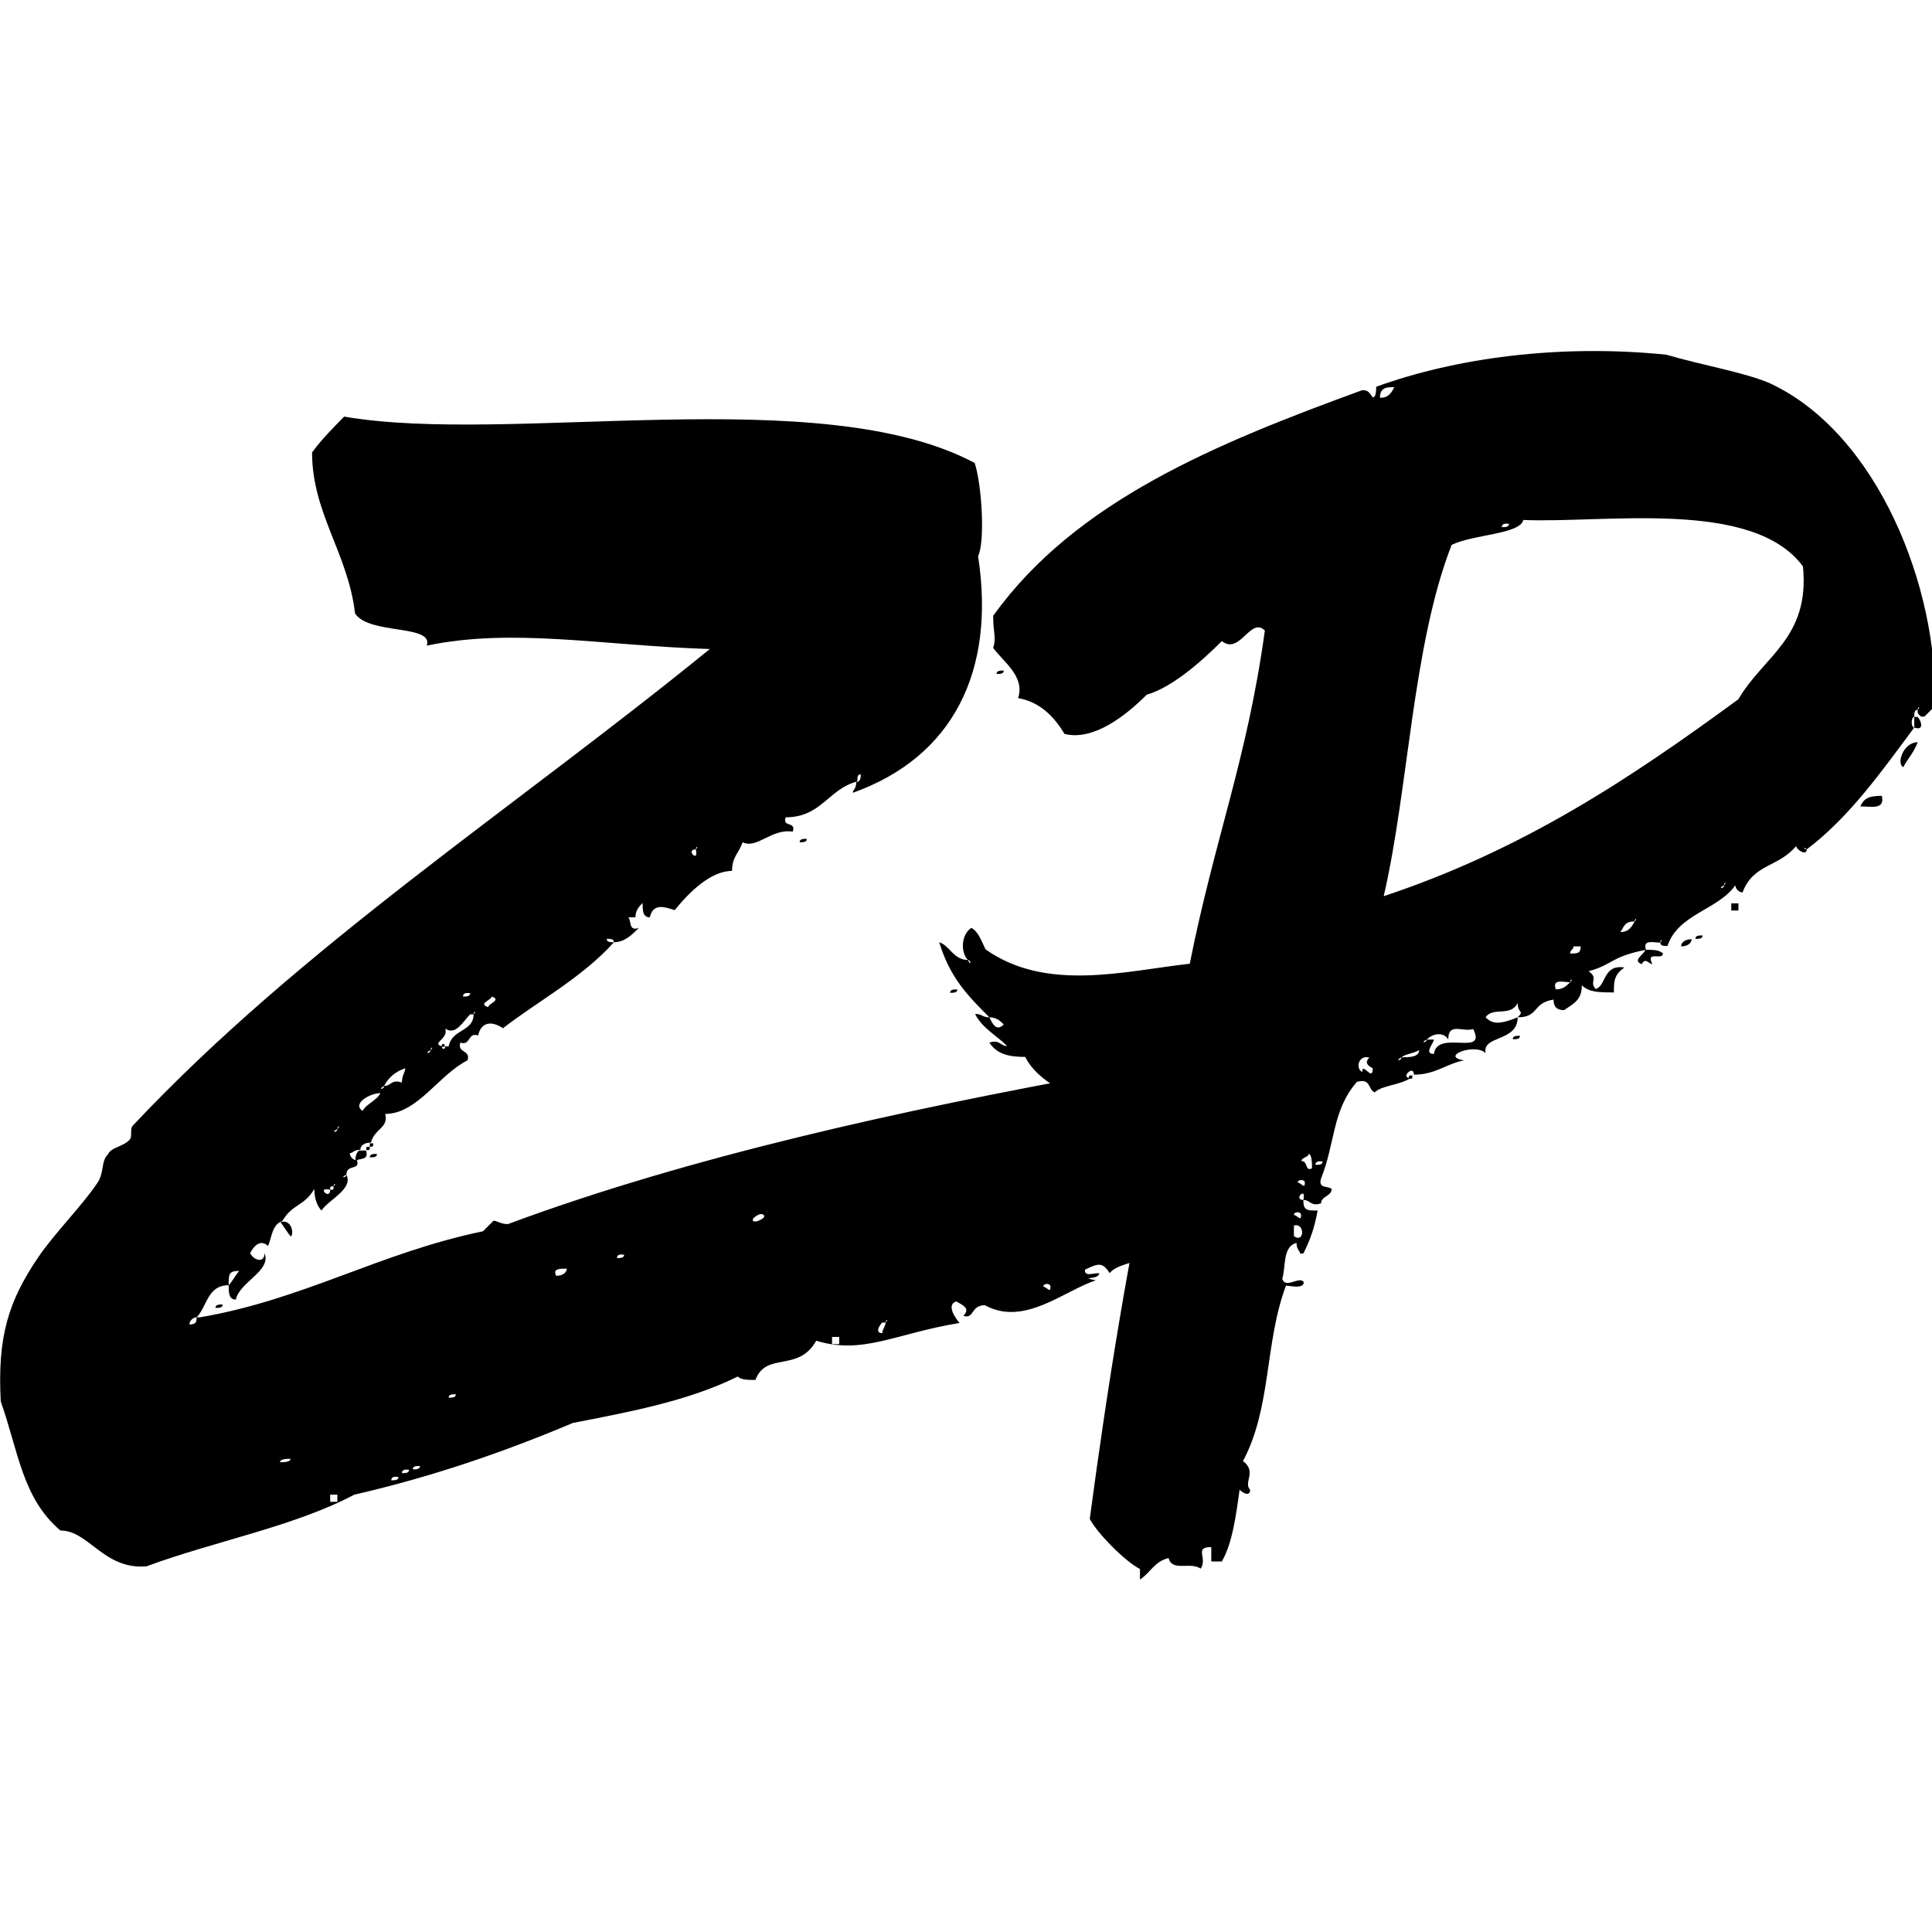
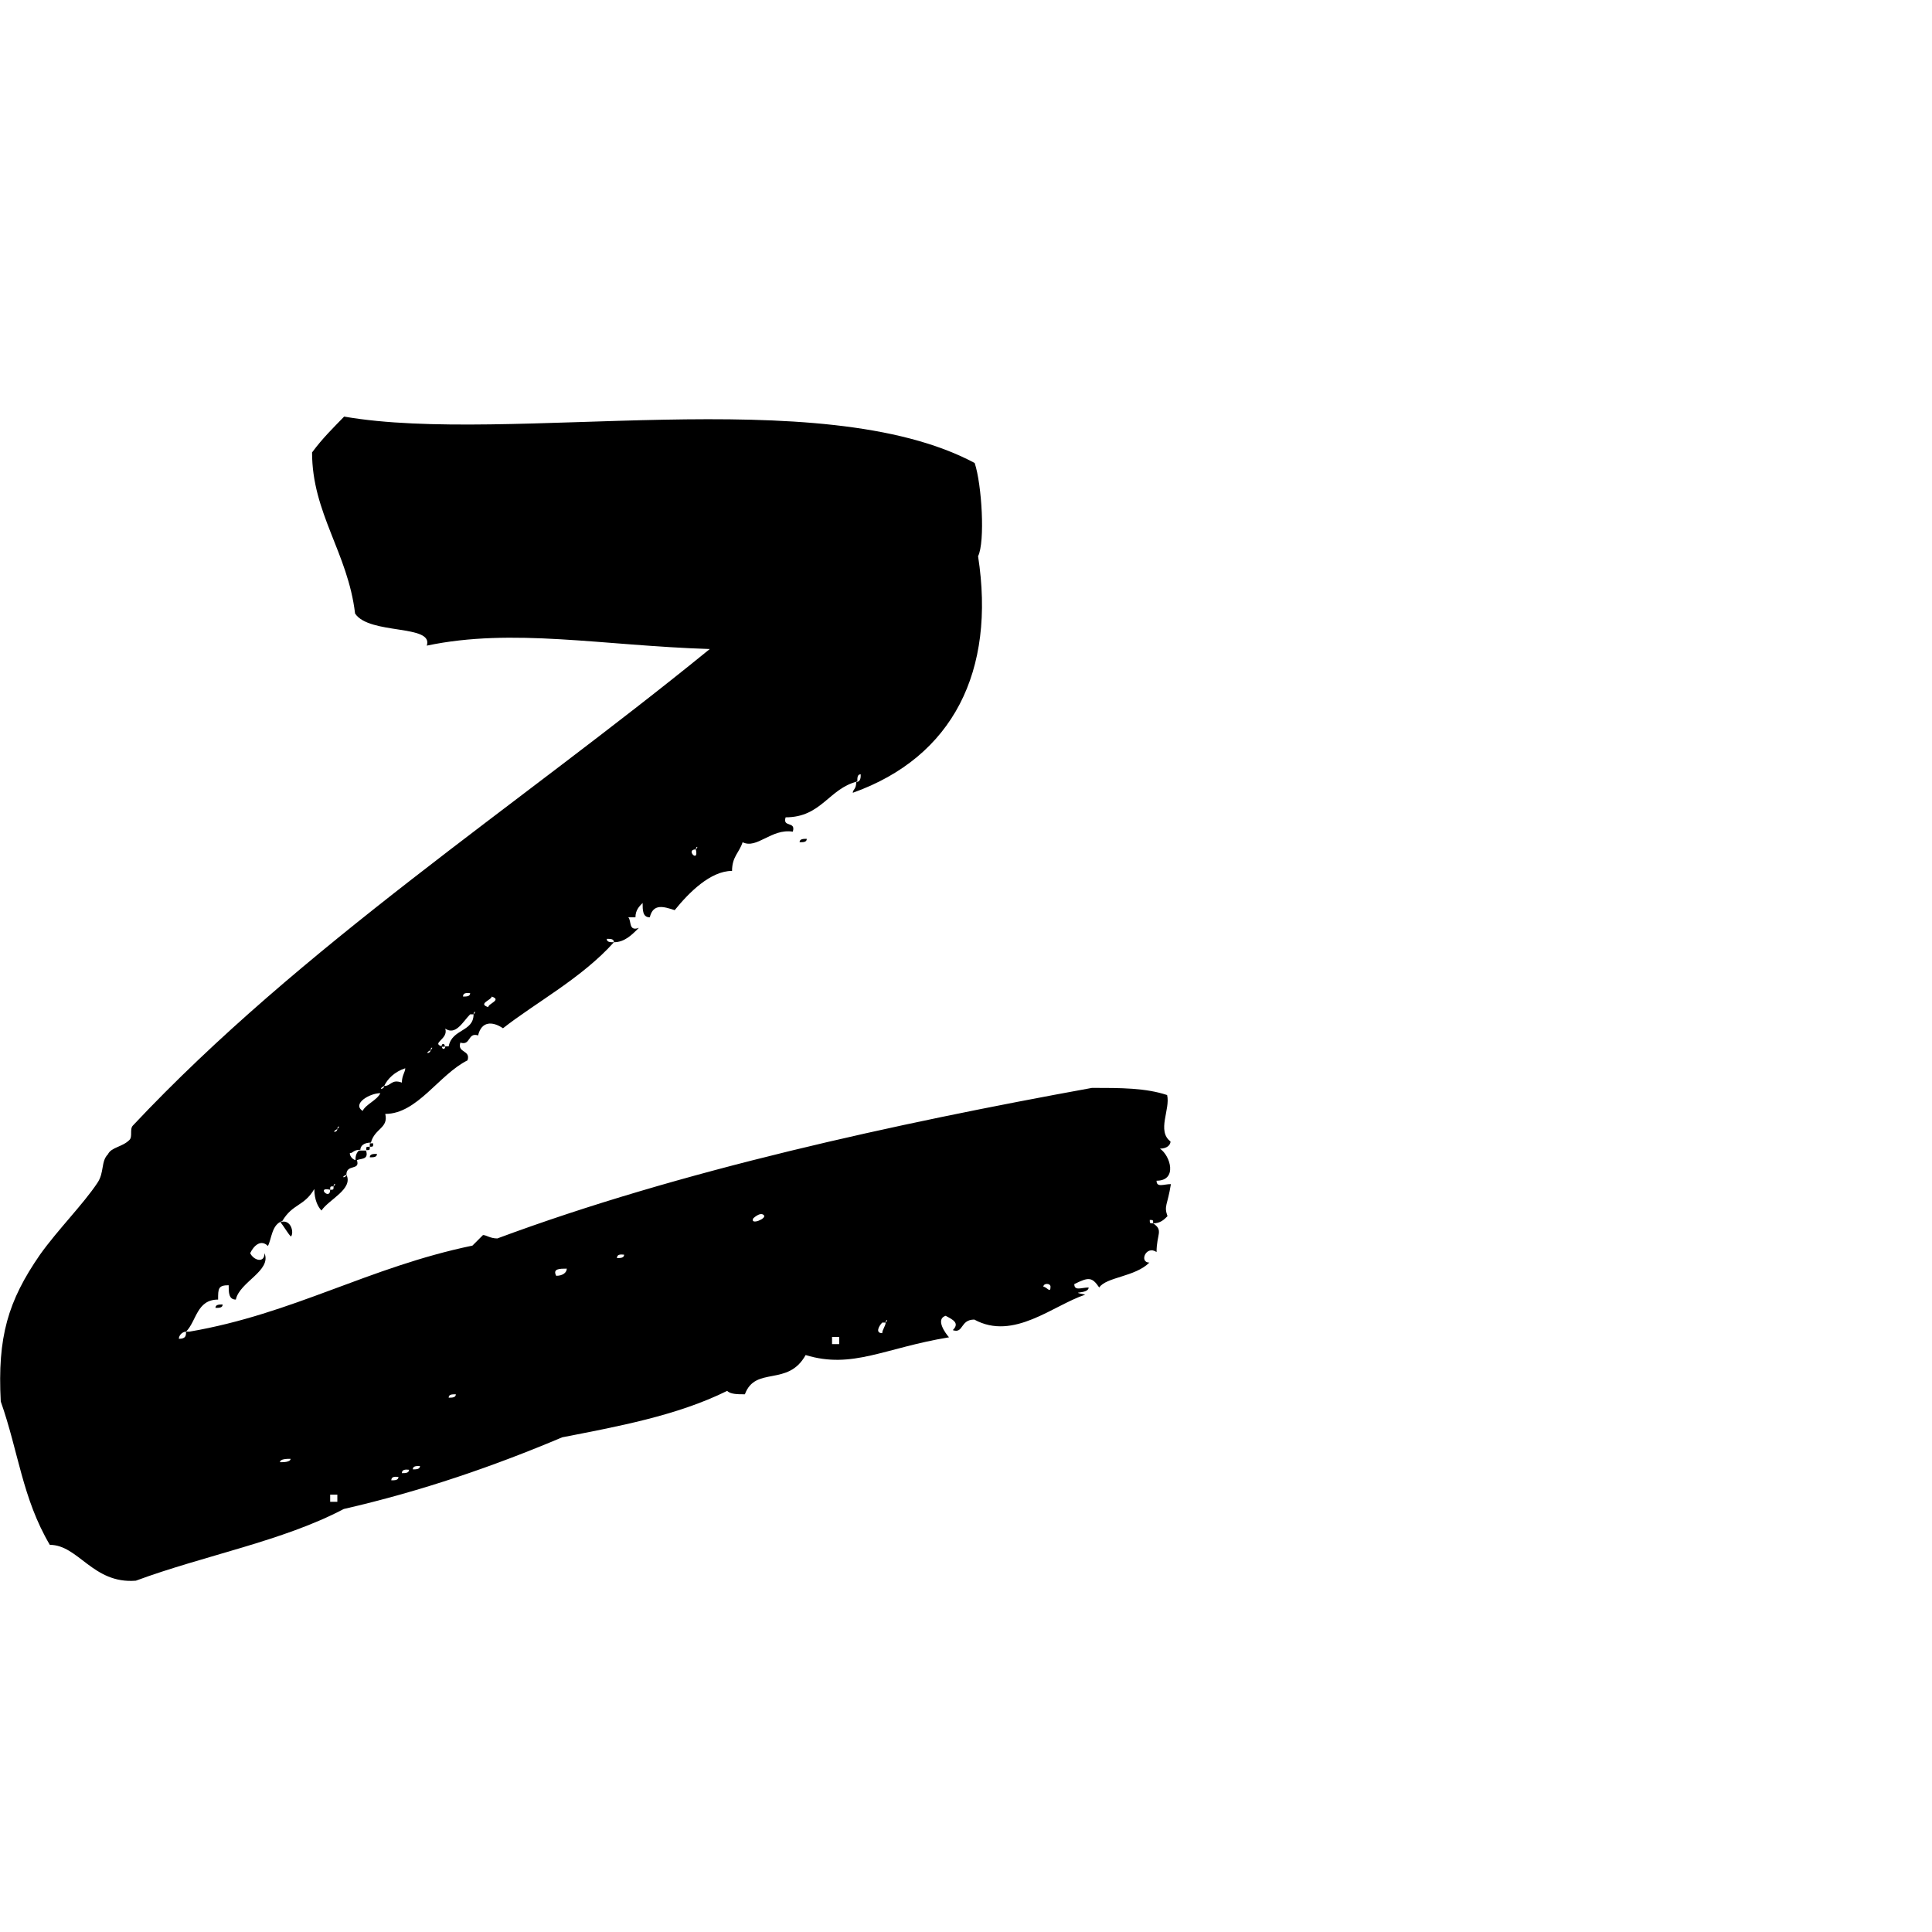
<svg xmlns="http://www.w3.org/2000/svg" id="Layer_1" x="0px" y="0px" viewBox="0 0 512 512" style="enable-background:new 0 0 512 512;" xml:space="preserve">
  <g>
-     <path d="M228.1,205.2c-0.9,0-0.9,0.9-0.9,1.9c-7.6,1.9-9.5,9.5-19,9.5c-0.9,2.8,2.8,0.9,1.9,3.8c-5.7-0.9-9.5,4.7-13.3,2.8  c-0.9,2.8-2.8,3.8-2.8,7.6c-5.7,0-11.4,5.7-15.2,10.4c-2.8-0.9-5.7-1.9-6.6,1.9c-1.9,0-1.9-1.9-1.9-3.8c-0.9,0.9-1.9,1.9-1.9,3.8  c-0.9,0-0.9,0-1.9,0c0.9,0.9,0,3.8,2.8,2.8c-1.9,1.9-3.8,3.8-6.6,3.8c0-0.9-0.9-0.9-1.9-0.9c0,0.9,0.9,0.9,1.9,0.9  c-8.5,9.5-20.9,16.1-29.4,22.8c-2.8-1.9-5.7-1.9-6.6,1.9c-2.8-0.9-1.9,2.8-4.7,1.9c-0.9,2.8,2.8,1.9,1.9,4.7  c-7.6,3.8-13.3,14.2-21.8,14.2c0.9,3.8-2.8,3.8-3.8,7.6c-1.9,0-2.8,0.9-2.8,1.9c-1.9,0-1.9,0.9-2.8,0.9c0,0.9,0.9,1.9,1.9,1.9  c0.9,2.8-2.8,0.9-2.8,3.8c-1.9,0.9,0,0.9,0,0c1.9,3.8-4.7,6.6-6.6,9.5c-0.9-0.9-1.9-2.8-1.9-5.7c-2.8,4.7-5.7,3.8-8.5,8.5  c-2.8,0.9-2.8,4.7-3.8,6.6c-1.9-1.9-3.8,0-4.7,1.9c0.9,1.9,3.8,2.8,3.8,0c1.9,4.7-6.6,7.6-7.6,12.3c-1.9,0-1.9-1.9-1.9-3.8  c0.9-0.9,1.9-2.8,2.8-3.8c-2.8,0-2.8,0.9-2.8,3.8c-5.7,0-5.7,5.7-8.5,8.5c-0.9,0-1.9,0.9-1.9,1.9c1.9,0,1.9-0.9,1.9-1.9h0.9  c27.5-4.7,47.5-17.1,75-22.8c0.9-0.9,1.9-1.9,2.8-2.8c0.9,0,1.9,0.9,3.8,0.9c48.4-18,105.4-30.4,157.6-39.9c7.6,0,14.2,0,19.9,1.9  c0.9,3.8-2.8,9.5,0.9,12.3c0,0.9-0.9,1.9-2.8,1.9c2.8,1.9,4.7,8.5-0.9,8.5c0,1.9,1.9,0.9,3.8,0.9c-0.9,5.7-1.9,5.7-0.9,8.5  c-0.9,0.9-1.9,1.9-3.8,1.9c0-0.9,0-0.9-0.9-0.9c0,0.9,0,0.9,0.9,0.9c2.8,1.9,0.9,2.8,0.9,7.6c-2.8-1.9-4.7,2.8-1.9,2.8  c-3.8,3.8-11.4,3.8-13.3,6.6c-1.9-2.8-2.8-2.8-6.6-0.9c0,1.9,1.9,0.9,3.8,0.9c0,1.9-5.7,0.9-0.9,1.9c-8.5,2.8-19,12.3-29.4,6.6  c-3.8,0-2.8,3.8-5.7,2.8c1.9-1.9,0-2.8-1.9-3.8c-2.8,0.9,0,4.7,0.9,5.7c-17.1,2.8-25.6,8.5-38,4.7c-4.7,8.5-13.3,2.8-16.1,10.4  c-1.9,0-3.8,0-4.7-0.9c-13.3,6.6-29.4,9.5-43.7,12.3c-18,7.6-37,14.2-57.9,19c-16.1,8.5-37,12.3-55.1,19  c-11.4,0.9-15.2-9.5-22.8-9.5C5.9,397,4.9,384.7,0.2,371.4c-0.9-17.1,1.9-26.6,10.4-38.9c4.7-6.6,11.4-13.3,15.2-19  c1.9-2.8,0.9-5.7,2.8-7.6c0.9-1.9,3.8-1.9,5.7-3.8c0.9-0.9,0-2.8,0.9-3.8c44.6-47.5,101.6-84.5,152.9-126.3  c-28.5-0.9-52.2-5.7-75-0.9c1.9-5.7-15.2-2.8-19-8.5c-1.9-16.1-11.4-26.6-11.4-42.7c2.8-3.8,5.7-6.6,8.5-9.5  c43.7,7.6,126.3-9.5,167.1,12.3c1.9,5.7,2.8,20.9,0.9,24.7c4.7,30.4-6.6,53.2-33.2,62.7c0-0.9,0.9-0.9,0.9-2.8  C228.1,207.1,228.1,206.1,228.1,205.2z M1.1,354.3 M59,345.7c0,0.9-0.9,0.9-1.9,0.9C57.1,345.7,58.1,345.7,59,345.7z M72.3,387.5   M73.3,399.9 M77.1,327.7c-0.9-0.9-1.9-2.8-2.8-3.8C77.1,322.9,78,326.7,77.1,327.7z M74.2,329.6 M74.2,387.5c0.9,0,2.8,0,2.8-0.9  C76.1,386.6,74.2,386.6,74.2,387.5z M76.1,399.9 M78,388.5 M84.7,397 M85.6,314.4 M87.5,315.3C83.7,314.4,87.5,318.2,87.5,315.3  c0.9,0,0.9,0,0.9-0.9c0.9-0.9,0-0.9,0,0C87.5,314.4,87.5,314.4,87.5,315.3z M89.4,398c0-0.9,0-0.9,0-1.9c-0.9,0-0.9,0-1.9,0  c0,0.9,0,0.9,0,1.9C88.5,398,88.5,398,89.4,398z M89.4,299.2C90.4,298.3,89.4,298.3,89.4,299.2C87.5,300.2,89.4,300.2,89.4,299.2z   M91.3,308.7 M93.2,392.3 M97,304.9c0.9,2.8-1.9,1.9-2.8,2.8c0-0.9,0-1.9,0.9-2.8C96.1,304.9,96.1,304.9,97,304.9z M100.8,289.7  c-2.8,0-7.6,2.8-4.7,4.7C97,292.6,99.9,291.6,100.8,289.7z M97,284 M98,303.9c0,0.9,0,0.9-0.9,0.9C97,303.9,97,303.9,98,303.9z   M98,303h0.9c0,0.9,0,0.9-0.9,0.9V303z M99.9,305.8c0,0.9-0.9,0.9-1.9,0.9C98,305.8,98.9,305.8,99.9,305.8z M98.9,303 M101.8,287.8  c1.9,0,1.9-1.9,4.7-0.9c0-1.9,0.9-2.8,0.9-3.8C104.6,284,102.7,285.9,101.8,287.8C99.9,288.8,101.8,288.8,101.8,287.8z   M101.8,280.2 M101.8,301.1 M101.8,301.1 M103.7,392.3c0.9,0,1.9,0,1.9-0.9C104.6,391.3,103.7,391.3,103.7,392.3z M106.5,390.4  c0.9,0,1.9,0,1.9-0.9C107.5,389.4,106.5,389.4,106.5,390.4z M107.5,276.4 M108.4,350.5 M109.4,389.4c0.9,0,1.9,0,1.9-0.9  C110.3,388.5,109.4,388.5,109.4,389.4z M112.2,285.9 M114.1,278.3C115.1,277.4,114.1,277.4,114.1,278.3  C112.2,279.3,114.1,279.3,114.1,278.3z M124.6,268.8c-1.9,1.9-3.8,5.7-6.6,3.8c0.9,2.8-3.8,3.8-0.9,4.7c0,0.9,0.9,0.9,0.9,0h0.9  c0.9-4.7,6.6-3.8,6.6-8.5c0.9-0.9,0-0.9,0,0H124.6z M117,269.8 M117.9,277.4H117C117,276.4,117.9,276.4,117.9,277.4z M118.9,370.4  c0.9,0,1.9,0,1.9-0.9C119.8,369.5,118.9,369.5,118.9,370.4z M121.7,369.5 M122.7,264.1c0.9,0,1.9,0,1.9-0.9  C123.6,263.1,122.7,263.1,122.7,264.1z M123.6,278.3 M126.5,274.5 M127.4,254.6 M130.3,264.1c0,0.9-3.8,1.9-0.9,2.8  C129.3,266,133.1,265,130.3,264.1z M134.1,262.2 M136,265 M143.6,254.6 M150.2,336.2c-1.9,0-3.8,0-2.8,1.9  C149.2,338.1,150.2,337.2,150.2,336.2z M149.2,251.7 M154,338.1 M155.9,245.1 M155.9,335.3 M158.7,245.1 M161.6,338.1 M163.5,333.4  c0.9,0,1.9,0,1.9-0.9C164.4,332.4,163.5,332.4,163.5,333.4z M164.4,338.1 M168.2,243.2 M168.2,332.4 M170.1,228.9 M171.1,330.5   M175.8,230.8 M179.6,228 M184.4,225.1C185.3,224.2,184.4,224.2,184.4,225.1C181.5,225.1,185.3,228.9,184.4,225.1z M186.3,224.2   M197.7,214.7 M199.6,322.9c-0.9,1.9,3.8,0,2.8-0.9S199.6,322.9,199.6,322.9z M205.3,209 M213.8,222.3c0,0.9-0.9,0.9-1.9,0.9  C211.9,222.3,212.9,222.3,213.8,222.3z M222.4,356.2c0-0.9,0-0.9,0-1.9c-0.9,0-0.9,0-1.9,0c0,0.9,0,0.9,0,1.9  C221.4,356.2,221.4,356.2,222.4,356.2z M233.8,350.5c-0.9,0.9-1.9,2.8,0,2.8c0-0.9,0.9-1.9,0.9-2.8c0.9-0.9,0-0.9,0,0H233.8z   M236.6,351.4 M253.7,351.4 M259.4,345.7 M268.9,345.7 M270.8,341.9 M276.5,341c0.9,0,1.9,1.9,1.9,0C278.4,340,276.5,340,276.5,341  z M293.6,338.1 M308.8,319.1" />
-     <path d="M508.2,188.1C509.1,187.2,508.2,187.2,508.2,188.1c-0.9,0-0.9,0.9-0.9,1.9c-0.9,0-0.9,2.8,0,2.8  c-8.5,11.4-17.1,23.7-28.5,32.3c-0.9-0.9-0.9,0,0,0c0,1.9-2.8,0-2.8-0.9c-4.7,5.7-11.4,4.7-14.2,12.3c-0.9,0-1.9-0.9-1.9-1.9  c-4.7,6.6-15.2,7.6-18,16.1c-0.9,0-1.9,0-1.9-0.9c0.9-0.9,0-0.9,0,0c-1.9,0-4.7-0.9-3.8,1.9c-9.5,1.9-8.5,3.8-15.2,5.7  c2.8,1.9,0,2.8,1.9,4.7c2.8-0.9,1.9-6.6,7.6-5.7c-2.8,1.9-2.8,3.8-2.8,6.6c-3.8,0-6.6,0-8.5-1.9c0,3.8-1.9,4.7-4.7,6.6  c-1.9,0-2.8-0.9-2.8-2.8c-5.7,0.9-3.8,4.7-9.5,4.7c1.9-1.9,0-0.9,0-3.8c-1.9,3.8-6.6,0.9-8.5,3.8c1.9,1.9,3.8,1.9,8.5,0  c0,6.6-9.5,4.7-8.5,9.5c-2.8-2.8-12.3,0.9-5.7,1.9c-4.7,0.9-7.6,3.8-13.3,3.8c0-2.8-3.8,0.9-0.9,0.9c-2.8,1.9-7.6,1.9-9.5,3.8  c-1.9-0.9-0.9-3.8-4.7-2.8c-6.6,7.6-5.7,16.1-9.5,25.6c-0.9,2.8,1.9,1.9,2.8,2.8c0,1.9-2.8,1.9-2.8,3.8c-2.8,0.9-2.8-0.9-4.7-0.9  c0.9-3.8-2.8,0,0,0c0,2.8,0.9,2.8,3.8,2.8c-0.9,4.7-1.9,7.6-3.8,11.4h-0.9c0-0.9-0.9-0.9-0.9-2.8c-3.8,0.9-2.8,6.6-3.8,9.5  c0.9,2.8,4.7-0.9,5.7,0.9c0,1.9-3.8,0.9-4.7,0.9c-5.7,15.2-3.8,32.3-11.4,46.5c3.8,2.8,0,5.7,1.9,7.6c0,1.9-1.9,0.9-2.8,0  c-0.9,6.6-1.9,14.2-4.7,19c-0.9,0-1.9,0-2.8,0c0-0.9,0-2.8,0-3.8c-4.7,0-0.9,2.8-2.8,5.7c-2.8-1.9-7.6,0.9-8.5-2.8  c-3.8,0.9-4.7,3.8-7.6,5.7c0-0.9,0-1.9,0-2.8c-3.8-1.9-11.4-9.5-13.3-13.3c4.7-35.1,10.4-71.2,18-104.4c-13.3-3.8-30.4-8.5-35.1-18  c-4.7,0-7.6-0.9-9.5-3.8c2.8-0.9,2.8,0.9,4.7,0.9c-2.8-2.8-6.6-4.7-8.5-8.5c1.9,0,1.9,0.9,3.8,0.9c0.9,1.9,1.9,3.8,3.8,1.9  c-0.9-0.9-1.9-1.9-3.8-1.9c-5.7-5.7-10.4-10.4-13.3-19.9c2.8,0.9,3.8,4.7,7.6,4.7c0.9,1.9,0.9,0,0,0c-1.9-1.9-1.9-6.6,0.9-8.5  c1.9,0.9,2.8,3.8,3.8,5.7c16.1,11.4,37,5.7,54.1,3.8c6.6-33.2,15.2-54.1,19.9-88.3c-3.8-3.8-6.6,6.6-11.4,2.8  c-5.7,5.7-13.3,12.3-19.9,14.2c-5.7,5.7-14.2,12.3-21.8,10.4c-2.8-4.7-6.6-8.5-12.3-9.5c1.9-5.7-3.8-9.5-6.6-13.3  c0.9-2.8,0-3.8,0-8.5c21.8-30.4,58.9-45.6,97.8-59.8c1.9,0,1.9,0.9,2.8,1.9c0.9,0,0.9-1.9,0.9-2.8c20.9-7.6,48.4-11.4,76.9-8.5  c9.5,2.8,20.9,4.7,27.5,7.6c28.5,13.3,44.6,54.1,43.7,85.5c-0.9,0.9-1.9,1.9-2.8,2.8h-0.9C508.2,189.1,508.2,189.1,508.2,188.1z   M253.7,262.2c0,0.9-0.9,0.9-1.9,0.9C251.8,262.2,252.7,262.2,253.7,262.2z M261.3,276.4 M266,177.7c0,0.9-0.9,0.9-1.9,0.9  C264.1,177.7,265.1,177.7,266,177.7z M272.7,189.1 M299.3,289.7 M299.3,295.4c2.8-0.9,4.7,0.9,6.6,0.9  C306.9,293.5,299.3,294.5,299.3,295.4z M304,291.6c0.9,0,1.9,1.9,1.9,0C305.9,290.7,304,290.7,304,291.6z M320.2,414.1   M332.5,169.1 M342.9,322c0.9,0,1.9,1.9,1.9,0C344.8,321,342.9,321,342.9,322z M342.9,324.8c0,0.9,0,1.9,0,2.8  C345.8,329.6,345.8,323.9,342.9,324.8z M343.9,313.4c0.9,0,1.9,1.9,1.9,0C345.8,312.5,343.9,312.5,343.9,313.4z M343.9,332.4   M347.7,309.6c0-0.9,0-3.8-0.9-3.8c0,0.9-1.9,0.9-1.9,1.9C346.7,307.7,345.8,310.6,347.7,309.6z M348.6,308.7c0.9,0,1.9,0,1.9-0.9  C349.6,307.7,348.6,307.7,348.6,308.7z M357.2,282.1 M363.8,283.1c-1.9-0.9-1.9-1.9-0.9-2.8c-2.8-0.9-3.8,2.8-1.9,3.8  C361,281.2,363.8,286.9,363.8,283.1z M361.9,285.9 M363.8,277.4 M369.5,102.6c-1.9,0-3.8,0-3.8,2.8  C367.6,105.5,368.6,104.5,369.5,102.6z M365.7,276.4 M477.8,150.1c-13.3-18-52.2-11.4-74.1-12.3c-0.9,3.8-13.3,3.8-19,6.6  c-10.4,26.6-11.4,64.6-18,93.1c37-12.3,65.5-31.3,94-52.2C467.3,173.9,479.7,169.1,477.8,150.1z M371.4,280.2c1.9,0,4.7,0,4.7-1.9  C374.3,279.3,372.4,279.3,371.4,280.2C369.5,281.2,371.4,281.2,371.4,280.2z M371.4,102.6 M374.3,285c0,0.9,0,0.9-0.9,0.9  C373.3,285,373.3,285,374.3,285z M378.1,275.5c0.9,0,0.9,0,1.9,0c0,0.9-2.8,3.8,0,3.8c0.9-6.6,14.2,0.9,10.4-6.6  c-2.8,0.9-6.6-1.9-6.6,2.8C382.8,273.6,380,273.6,378.1,275.5C376.2,276.4,378.1,276.4,378.1,275.5z M395.2,262.2 M398,139.7  c0.9,0,1.9,0,1.9-0.9C399,138.7,398,138.7,398,139.7z M402.8,274.5c0,0.9-0.9,0.9-1.9,0.9C400.9,274.5,401.8,274.5,402.8,274.5z   M401.8,262.2 M406.6,97 M412.3,262.2c1.9,0,2.8-0.9,3.8-1.9s0-0.9,0,0C414.2,260.3,411.3,259.3,412.3,262.2z M412.3,254.6   M418.9,250.8c-0.9,0-0.9,0-1.9,0c0,0.9-0.9,0.9-0.9,1.9C418,252.7,418.9,252.7,418.9,250.8z M418.9,259.3 M429.4,247  c1.9,0,2.8-0.9,3.8-2.8c0.9-0.9,0-0.9,0,0C430.3,244.1,430.3,246,429.4,247z M440.7,252.7c0,1.9-4.7-0.9-2.8,2.8  c-0.9,0-1.9-1.9-2.8,0c-2.8-0.9,0.9-2.8,0.9-3.8C437.9,251.7,439.8,251.7,440.7,252.7z M435,243.2 M445.5,250.8  c0-0.9,0.9-1.9,2.8-1.9C448.3,249.8,447.4,250.8,445.5,250.8z M451.2,247.9c0,0.9-0.9,0.9-1.9,0.9  C449.3,247.9,450.2,247.9,451.2,247.9z M453.1,237.5 M453.1,244.1 M456.9,234.6C457.8,233.7,456.9,233.7,456.9,234.6  C455,235.6,456.9,235.6,456.9,234.6z M460.7,239.4c0,0.9,0,0.9,0,1.9c-0.9,0-0.9,0-1.9,0c0-0.9,0-0.9,0-1.9  C459.7,239.4,459.7,239.4,460.7,239.4z M459.7,232.7 M465.4,237.5 M493,213.7c0.9-1.9,1.9-2.8,5.7-2.8  C499.6,214.7,495.8,213.7,493,213.7z M493,216.6 M504.4,203.3c-1.9-0.9,0-6.6,3.8-6.6C507.2,199.5,505.3,201.4,504.4,203.3z   M508.2,190c0.9,0.9,1.9,3.8-0.9,2.8c0-0.9,0-1.9,0-2.8H508.2z" />
+     <path d="M228.1,205.2c-0.9,0-0.9,0.9-0.9,1.9c-7.6,1.9-9.5,9.5-19,9.5c-0.9,2.8,2.8,0.9,1.9,3.8c-5.7-0.9-9.5,4.7-13.3,2.8  c-0.9,2.8-2.8,3.8-2.8,7.6c-5.7,0-11.4,5.7-15.2,10.4c-2.8-0.9-5.7-1.9-6.6,1.9c-1.9,0-1.9-1.9-1.9-3.8c-0.9,0.9-1.9,1.9-1.9,3.8  c-0.9,0-0.9,0-1.9,0c0.9,0.9,0,3.8,2.8,2.8c-1.9,1.9-3.8,3.8-6.6,3.8c0-0.9-0.9-0.9-1.9-0.9c0,0.9,0.9,0.9,1.9,0.9  c-8.5,9.5-20.9,16.1-29.4,22.8c-2.8-1.9-5.7-1.9-6.6,1.9c-2.8-0.9-1.9,2.8-4.7,1.9c-0.9,2.8,2.8,1.9,1.9,4.7  c-7.6,3.8-13.3,14.2-21.8,14.2c0.9,3.8-2.8,3.8-3.8,7.6c-1.9,0-2.8,0.9-2.8,1.9c-1.9,0-1.9,0.9-2.8,0.9c0,0.9,0.9,1.9,1.9,1.9  c0.9,2.8-2.8,0.9-2.8,3.8c-1.9,0.9,0,0.9,0,0c1.9,3.8-4.7,6.6-6.6,9.5c-0.9-0.9-1.9-2.8-1.9-5.7c-2.8,4.7-5.7,3.8-8.5,8.5  c-2.8,0.9-2.8,4.7-3.8,6.6c-1.9-1.9-3.8,0-4.7,1.9c0.9,1.9,3.8,2.8,3.8,0c1.9,4.7-6.6,7.6-7.6,12.3c-1.9,0-1.9-1.9-1.9-3.8  c-2.8,0-2.8,0.9-2.8,3.8c-5.7,0-5.7,5.7-8.5,8.5c-0.9,0-1.9,0.9-1.9,1.9c1.9,0,1.9-0.9,1.9-1.9h0.9  c27.5-4.7,47.5-17.1,75-22.8c0.9-0.9,1.9-1.9,2.8-2.8c0.9,0,1.9,0.9,3.8,0.9c48.4-18,105.4-30.4,157.6-39.9c7.6,0,14.2,0,19.9,1.9  c0.9,3.8-2.8,9.5,0.9,12.3c0,0.9-0.9,1.9-2.8,1.9c2.8,1.9,4.7,8.5-0.9,8.5c0,1.9,1.9,0.9,3.8,0.9c-0.9,5.7-1.9,5.7-0.9,8.5  c-0.9,0.9-1.9,1.9-3.8,1.9c0-0.9,0-0.9-0.9-0.9c0,0.9,0,0.9,0.9,0.9c2.8,1.9,0.9,2.8,0.9,7.6c-2.8-1.9-4.7,2.8-1.9,2.8  c-3.8,3.8-11.4,3.8-13.3,6.6c-1.9-2.8-2.8-2.8-6.6-0.9c0,1.9,1.9,0.9,3.8,0.9c0,1.9-5.7,0.9-0.9,1.9c-8.5,2.8-19,12.3-29.4,6.6  c-3.8,0-2.8,3.8-5.7,2.8c1.9-1.9,0-2.8-1.9-3.8c-2.8,0.9,0,4.7,0.9,5.7c-17.1,2.8-25.6,8.5-38,4.7c-4.7,8.5-13.3,2.8-16.1,10.4  c-1.9,0-3.8,0-4.7-0.9c-13.3,6.6-29.4,9.5-43.7,12.3c-18,7.6-37,14.2-57.9,19c-16.1,8.5-37,12.3-55.1,19  c-11.4,0.9-15.2-9.5-22.8-9.5C5.9,397,4.9,384.7,0.2,371.4c-0.9-17.1,1.9-26.6,10.4-38.9c4.7-6.6,11.4-13.3,15.2-19  c1.9-2.8,0.9-5.7,2.8-7.6c0.9-1.9,3.8-1.9,5.7-3.8c0.9-0.9,0-2.8,0.9-3.8c44.6-47.5,101.6-84.5,152.9-126.3  c-28.5-0.9-52.2-5.7-75-0.9c1.9-5.7-15.2-2.8-19-8.5c-1.9-16.1-11.4-26.6-11.4-42.7c2.8-3.8,5.7-6.6,8.5-9.5  c43.7,7.6,126.3-9.5,167.1,12.3c1.9,5.7,2.8,20.9,0.9,24.7c4.7,30.4-6.6,53.2-33.2,62.7c0-0.9,0.9-0.9,0.9-2.8  C228.1,207.1,228.1,206.1,228.1,205.2z M1.1,354.3 M59,345.7c0,0.9-0.9,0.9-1.9,0.9C57.1,345.7,58.1,345.7,59,345.7z M72.3,387.5   M73.3,399.9 M77.1,327.7c-0.9-0.9-1.9-2.8-2.8-3.8C77.1,322.9,78,326.7,77.1,327.7z M74.2,329.6 M74.2,387.5c0.9,0,2.8,0,2.8-0.9  C76.1,386.6,74.2,386.6,74.2,387.5z M76.1,399.9 M78,388.5 M84.7,397 M85.6,314.4 M87.5,315.3C83.7,314.4,87.5,318.2,87.5,315.3  c0.9,0,0.9,0,0.9-0.9c0.9-0.9,0-0.9,0,0C87.5,314.4,87.5,314.4,87.5,315.3z M89.4,398c0-0.9,0-0.9,0-1.9c-0.9,0-0.9,0-1.9,0  c0,0.9,0,0.9,0,1.9C88.5,398,88.5,398,89.4,398z M89.4,299.2C90.4,298.3,89.4,298.3,89.4,299.2C87.5,300.2,89.4,300.2,89.4,299.2z   M91.3,308.7 M93.2,392.3 M97,304.9c0.9,2.8-1.9,1.9-2.8,2.8c0-0.9,0-1.9,0.9-2.8C96.1,304.9,96.1,304.9,97,304.9z M100.8,289.7  c-2.8,0-7.6,2.8-4.7,4.7C97,292.6,99.9,291.6,100.8,289.7z M97,284 M98,303.9c0,0.9,0,0.9-0.9,0.9C97,303.9,97,303.9,98,303.9z   M98,303h0.9c0,0.9,0,0.9-0.9,0.9V303z M99.9,305.8c0,0.9-0.9,0.9-1.9,0.9C98,305.8,98.9,305.8,99.9,305.8z M98.9,303 M101.8,287.8  c1.9,0,1.9-1.9,4.7-0.9c0-1.9,0.9-2.8,0.9-3.8C104.6,284,102.7,285.9,101.8,287.8C99.9,288.8,101.8,288.8,101.8,287.8z   M101.8,280.2 M101.8,301.1 M101.8,301.1 M103.7,392.3c0.9,0,1.9,0,1.9-0.9C104.6,391.3,103.7,391.3,103.7,392.3z M106.5,390.4  c0.9,0,1.9,0,1.9-0.9C107.5,389.4,106.5,389.4,106.5,390.4z M107.5,276.4 M108.4,350.5 M109.4,389.4c0.9,0,1.9,0,1.9-0.9  C110.3,388.5,109.4,388.5,109.4,389.4z M112.2,285.9 M114.1,278.3C115.1,277.4,114.1,277.4,114.1,278.3  C112.2,279.3,114.1,279.3,114.1,278.3z M124.6,268.8c-1.9,1.9-3.8,5.7-6.6,3.8c0.9,2.8-3.8,3.8-0.9,4.7c0,0.9,0.9,0.9,0.9,0h0.9  c0.9-4.7,6.6-3.8,6.6-8.5c0.9-0.9,0-0.9,0,0H124.6z M117,269.8 M117.9,277.4H117C117,276.4,117.9,276.4,117.9,277.4z M118.9,370.4  c0.9,0,1.9,0,1.9-0.9C119.8,369.5,118.9,369.5,118.9,370.4z M121.7,369.5 M122.7,264.1c0.9,0,1.9,0,1.9-0.9  C123.6,263.1,122.7,263.1,122.7,264.1z M123.6,278.3 M126.5,274.5 M127.4,254.6 M130.3,264.1c0,0.9-3.8,1.9-0.9,2.8  C129.3,266,133.1,265,130.3,264.1z M134.1,262.2 M136,265 M143.6,254.6 M150.2,336.2c-1.9,0-3.8,0-2.8,1.9  C149.2,338.1,150.2,337.2,150.2,336.2z M149.2,251.7 M154,338.1 M155.9,245.1 M155.9,335.3 M158.7,245.1 M161.6,338.1 M163.5,333.4  c0.9,0,1.9,0,1.9-0.9C164.4,332.4,163.5,332.4,163.5,333.4z M164.4,338.1 M168.2,243.2 M168.2,332.4 M170.1,228.9 M171.1,330.5   M175.8,230.8 M179.6,228 M184.4,225.1C185.3,224.2,184.4,224.2,184.4,225.1C181.5,225.1,185.3,228.9,184.4,225.1z M186.3,224.2   M197.7,214.7 M199.6,322.9c-0.9,1.9,3.8,0,2.8-0.9S199.6,322.9,199.6,322.9z M205.3,209 M213.8,222.3c0,0.9-0.9,0.9-1.9,0.9  C211.9,222.3,212.9,222.3,213.8,222.3z M222.4,356.2c0-0.9,0-0.9,0-1.9c-0.9,0-0.9,0-1.9,0c0,0.9,0,0.9,0,1.9  C221.4,356.2,221.4,356.2,222.4,356.2z M233.8,350.5c-0.9,0.9-1.9,2.8,0,2.8c0-0.9,0.9-1.9,0.9-2.8c0.9-0.9,0-0.9,0,0H233.8z   M236.6,351.4 M253.7,351.4 M259.4,345.7 M268.9,345.7 M270.8,341.9 M276.5,341c0.9,0,1.9,1.9,1.9,0C278.4,340,276.5,340,276.5,341  z M293.6,338.1 M308.8,319.1" />
  </g>
</svg>